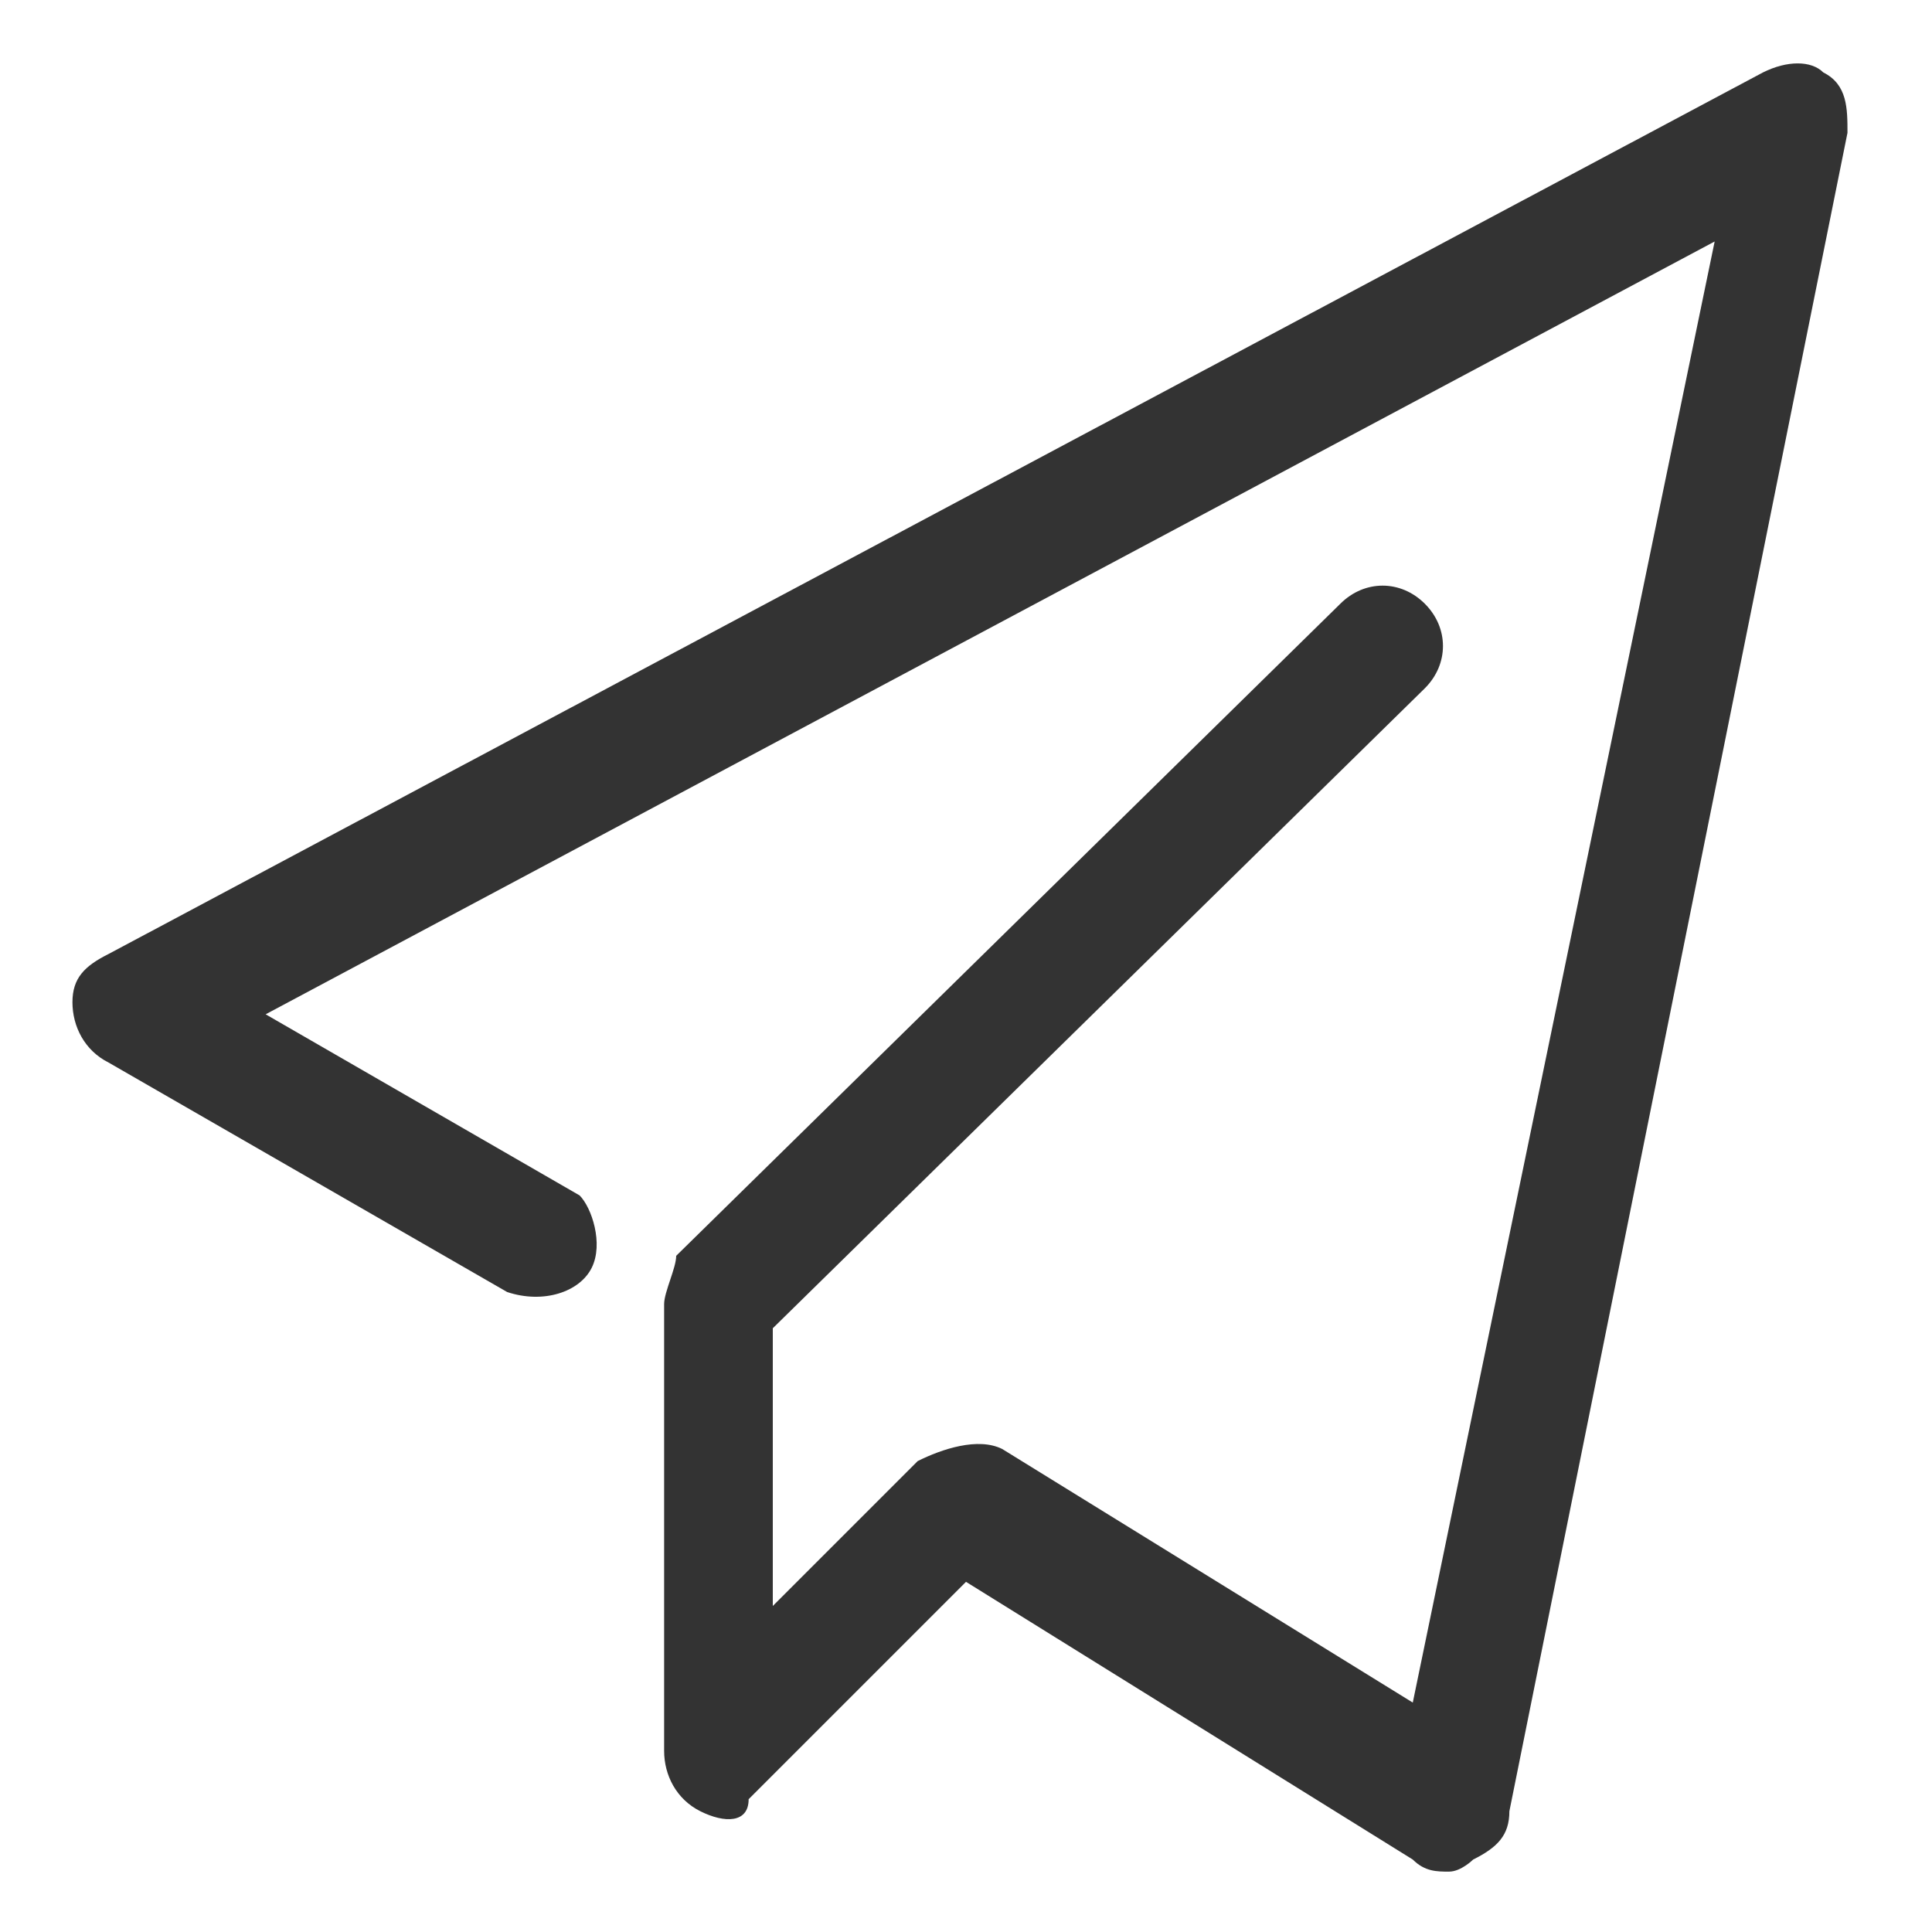
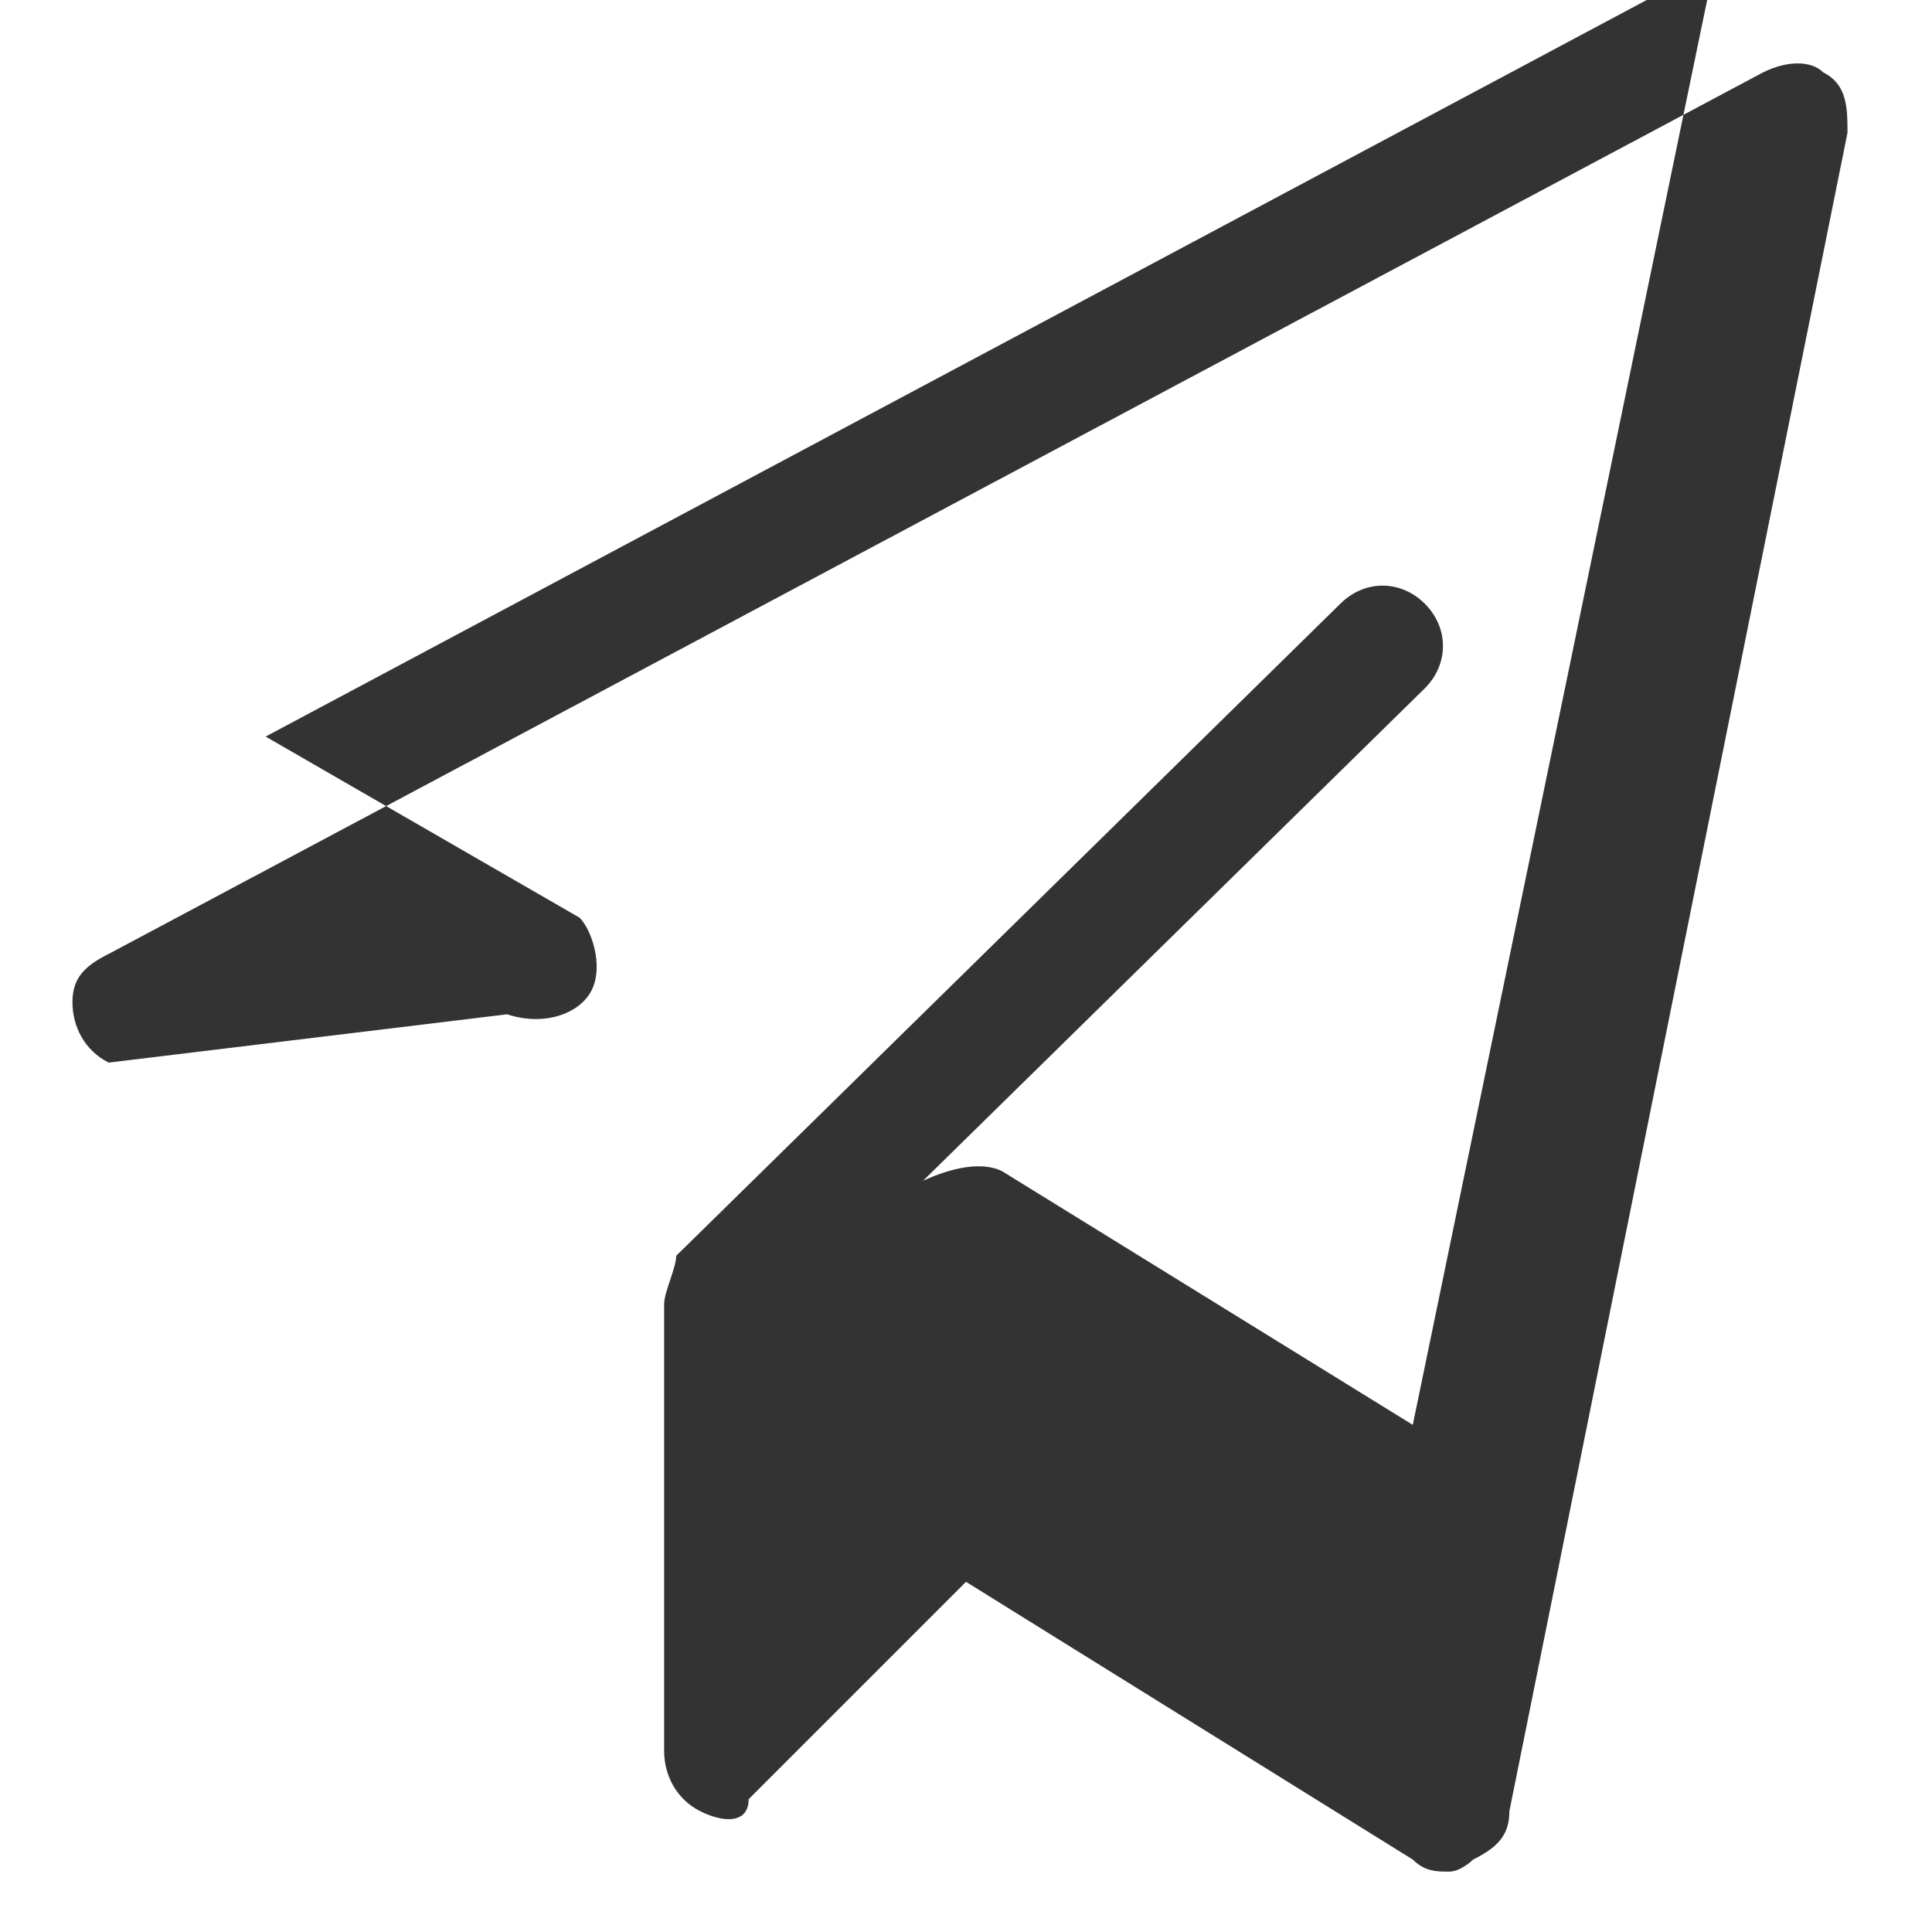
<svg xmlns="http://www.w3.org/2000/svg" t="1695368223190" class="icon" viewBox="0 0 1024 1024" version="1.1" p-id="4007" width="128" height="128">
-   <path d="M768 992c-6.4 0-12.8 0-19.2-6.4L512 838.4 396.8 953.6c0 12.8-12.8 12.8-25.6 6.4S352 940.8 352 928V691.2c0-6.4 6.4-19.2 6.4-25.6l352-345.6c12.8-12.8 32-12.8 44.8 0 12.8 12.8 12.8 32 0 44.8L409.6 704v147.2l76.8-76.8c12.8-6.4 32-12.8 44.8-6.4l217.6 134.4 160-774.4-768 409.6 166.4 96c6.4 6.4 12.8 25.6 6.4 38.4-6.4 12.8-25.6 19.2-44.8 12.8L57.6 563.2c-12.8-6.4-19.2-19.2-19.2-32s6.4-19.2 19.2-25.6L934.4 38.4c12.8-6.4 25.6-6.4 32 0 12.8 6.4 12.8 19.2 12.8 32L800 960c0 12.8-6.4 19.2-19.2 25.6 0 0-6.4 6.4-12.8 6.4z" fill="#333333" p-id="4008" />
+   <path d="M768 992c-6.4 0-12.8 0-19.2-6.4L512 838.4 396.8 953.6c0 12.8-12.8 12.8-25.6 6.4S352 940.8 352 928V691.2c0-6.4 6.4-19.2 6.4-25.6l352-345.6c12.8-12.8 32-12.8 44.8 0 12.8 12.8 12.8 32 0 44.8L409.6 704l76.8-76.8c12.8-6.4 32-12.8 44.8-6.4l217.6 134.4 160-774.4-768 409.6 166.4 96c6.4 6.4 12.8 25.6 6.4 38.4-6.4 12.8-25.6 19.2-44.8 12.8L57.6 563.2c-12.8-6.4-19.2-19.2-19.2-32s6.4-19.2 19.2-25.6L934.4 38.4c12.8-6.4 25.6-6.4 32 0 12.8 6.4 12.8 19.2 12.8 32L800 960c0 12.8-6.4 19.2-19.2 25.6 0 0-6.4 6.4-12.8 6.4z" fill="#333333" p-id="4008" />
</svg>